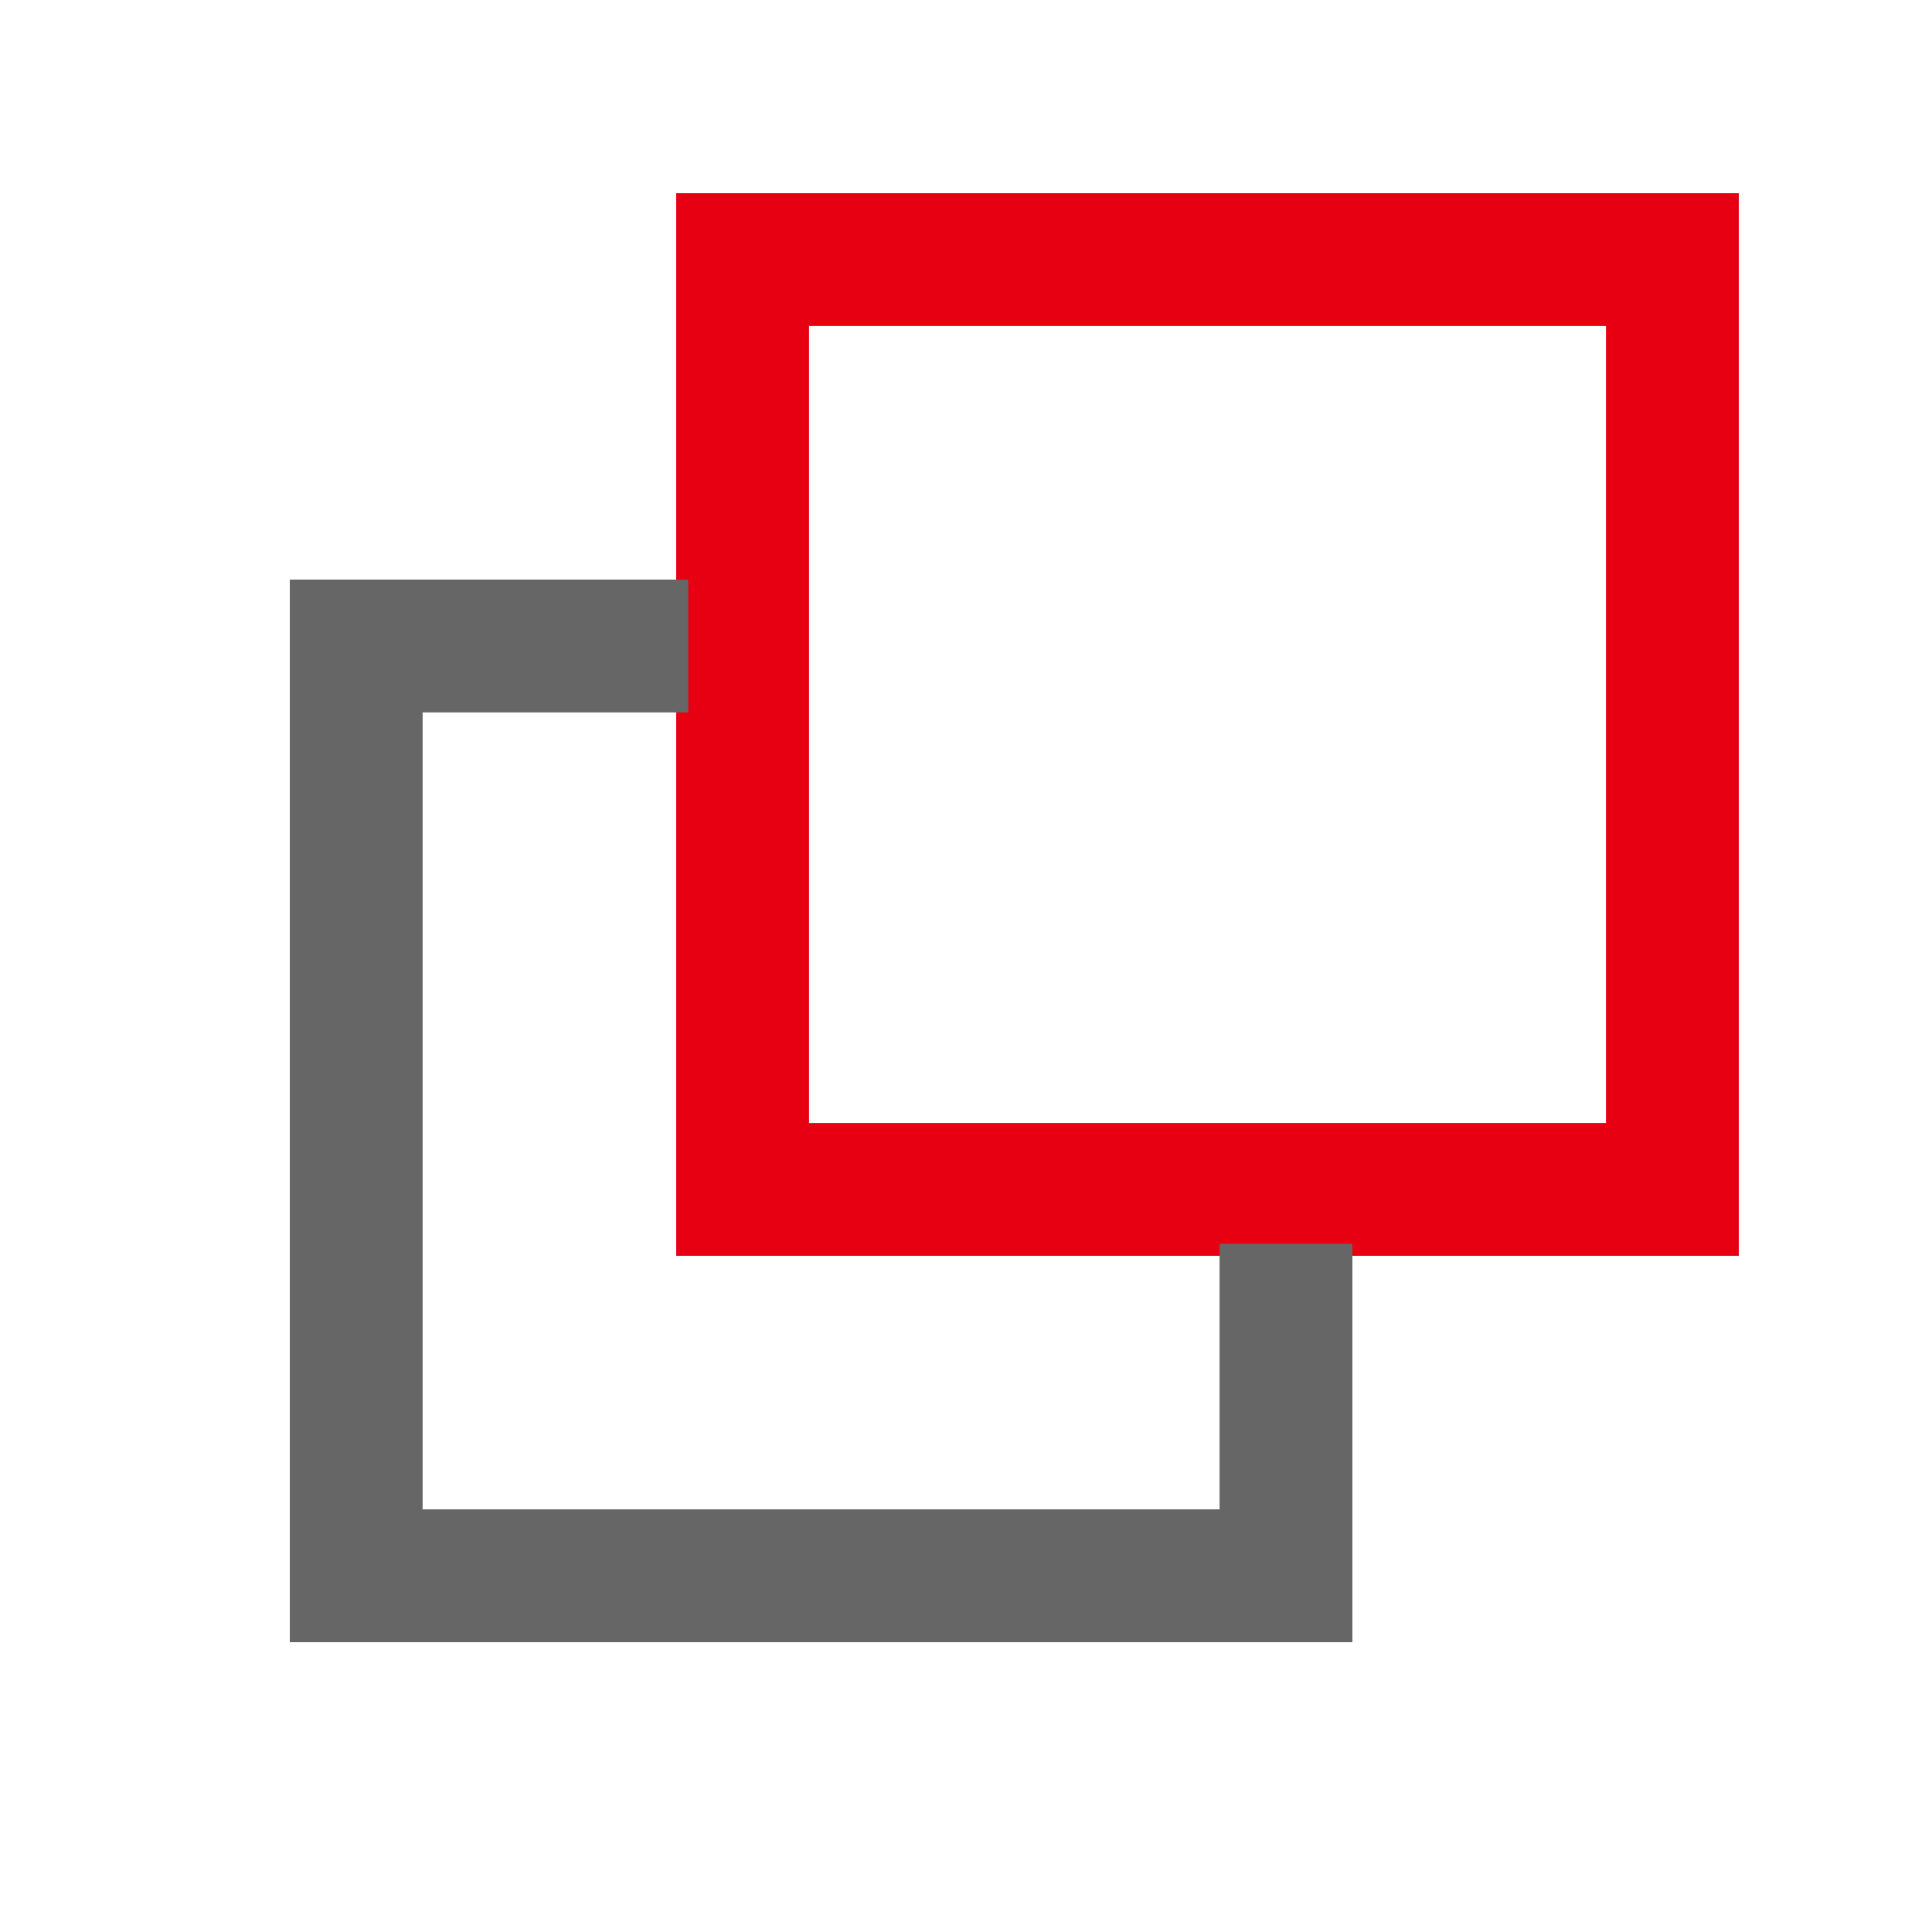
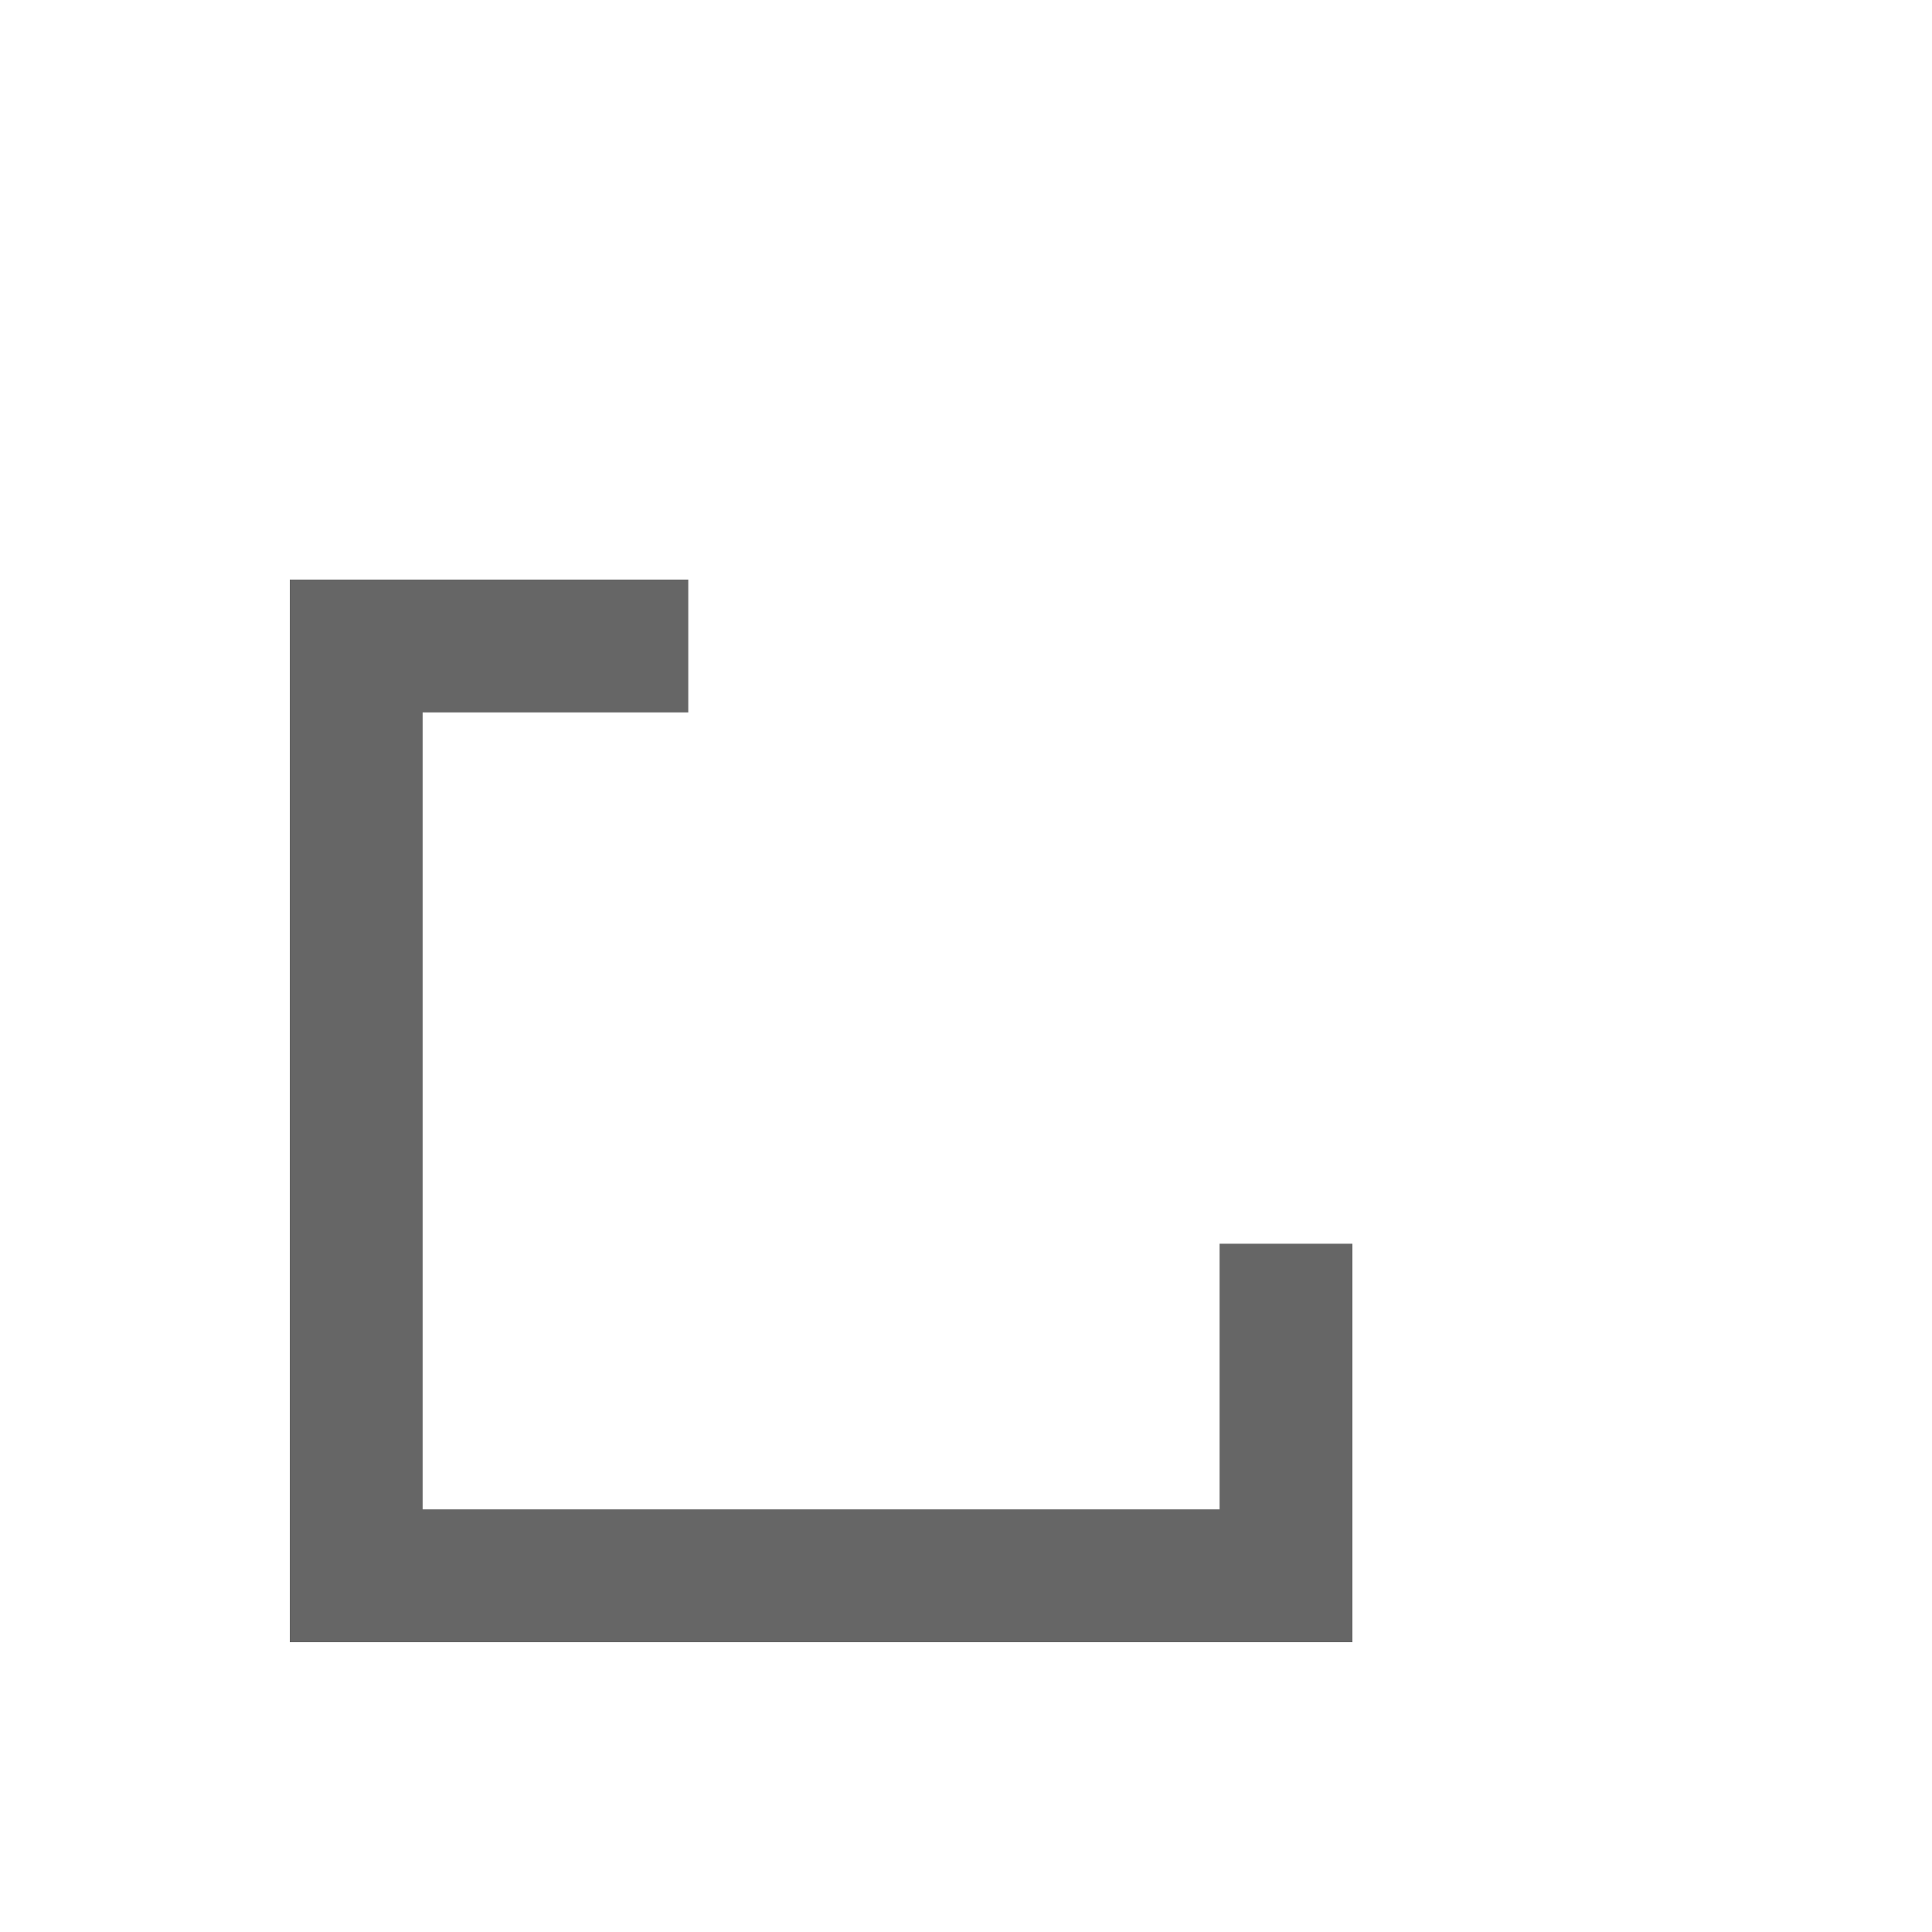
<svg xmlns="http://www.w3.org/2000/svg" width="20" height="20" viewBox="0 0 20 20" fill="none">
-   <path fill-rule="evenodd" clip-rule="evenodd" d="M16.625 3.375H8.375V11.625H16.625V3.375ZM7 2V13H18V2H7Z" fill="#E60012" />
  <path fill-rule="evenodd" clip-rule="evenodd" d="M4.375 6H3V17H4.375H14V15.625V12.875H12.625V15.625H4.375V7.375H7.125V6H4.375Z" fill="#666666" />
</svg>